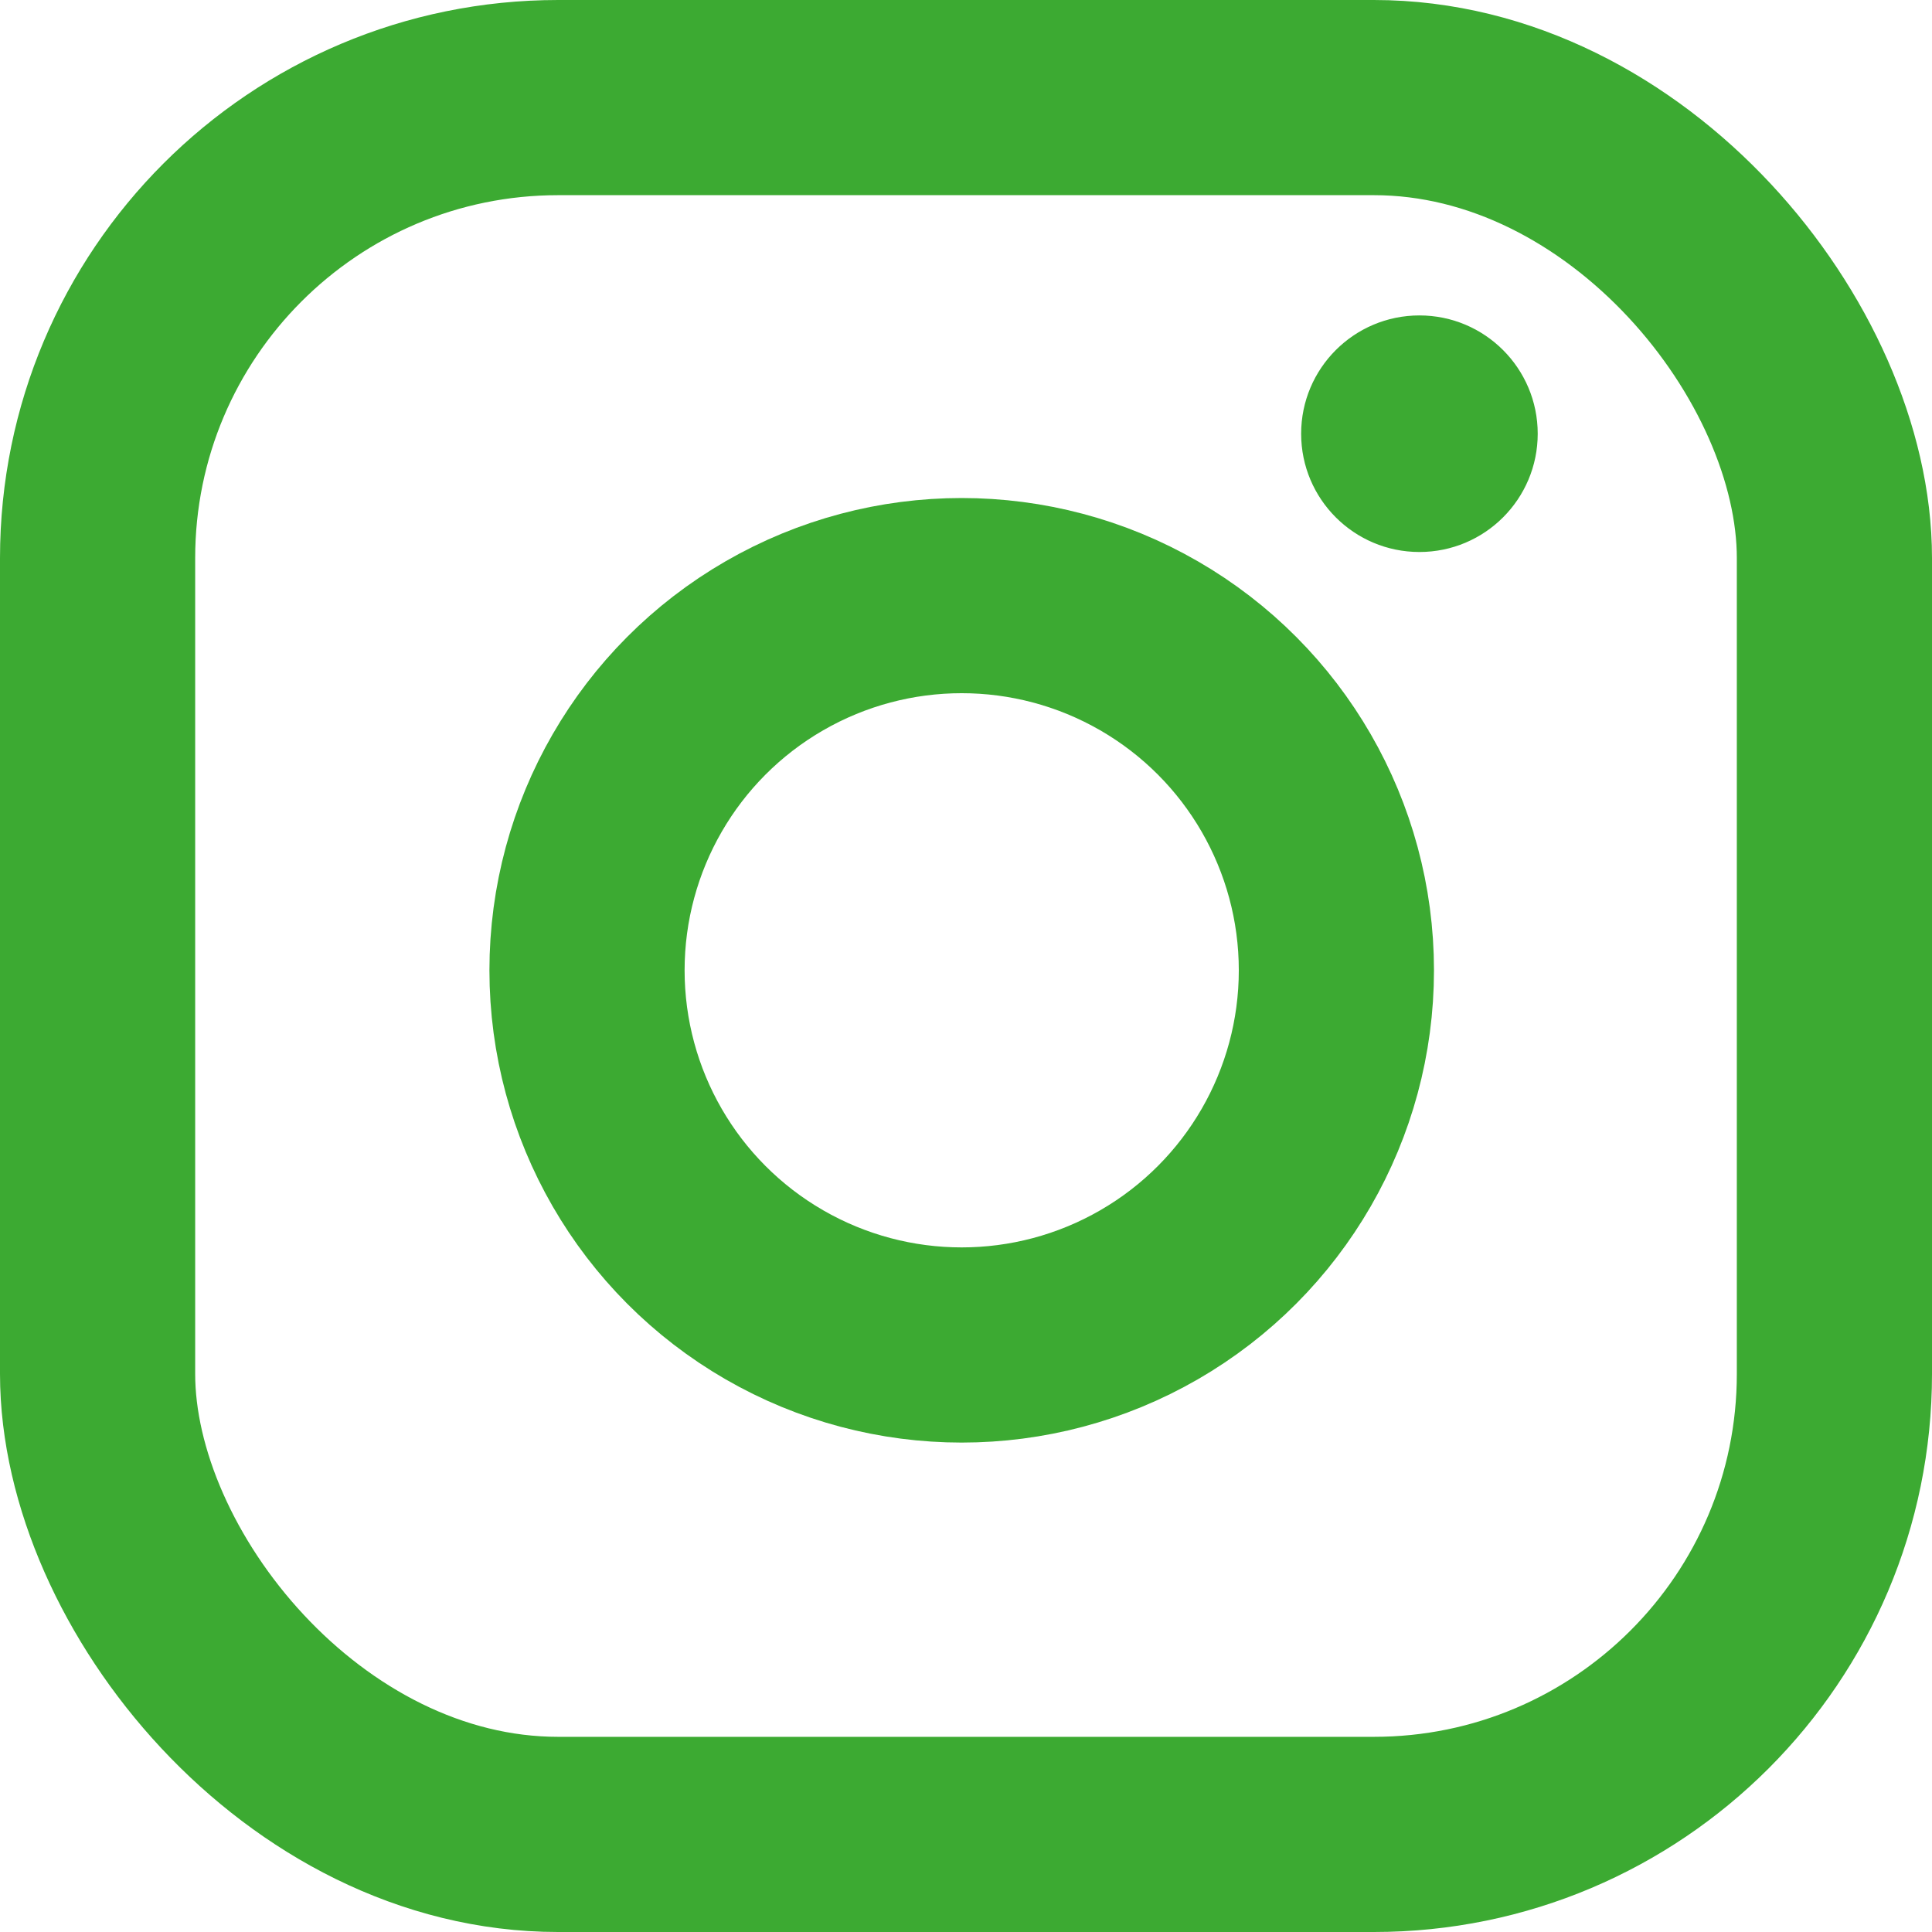
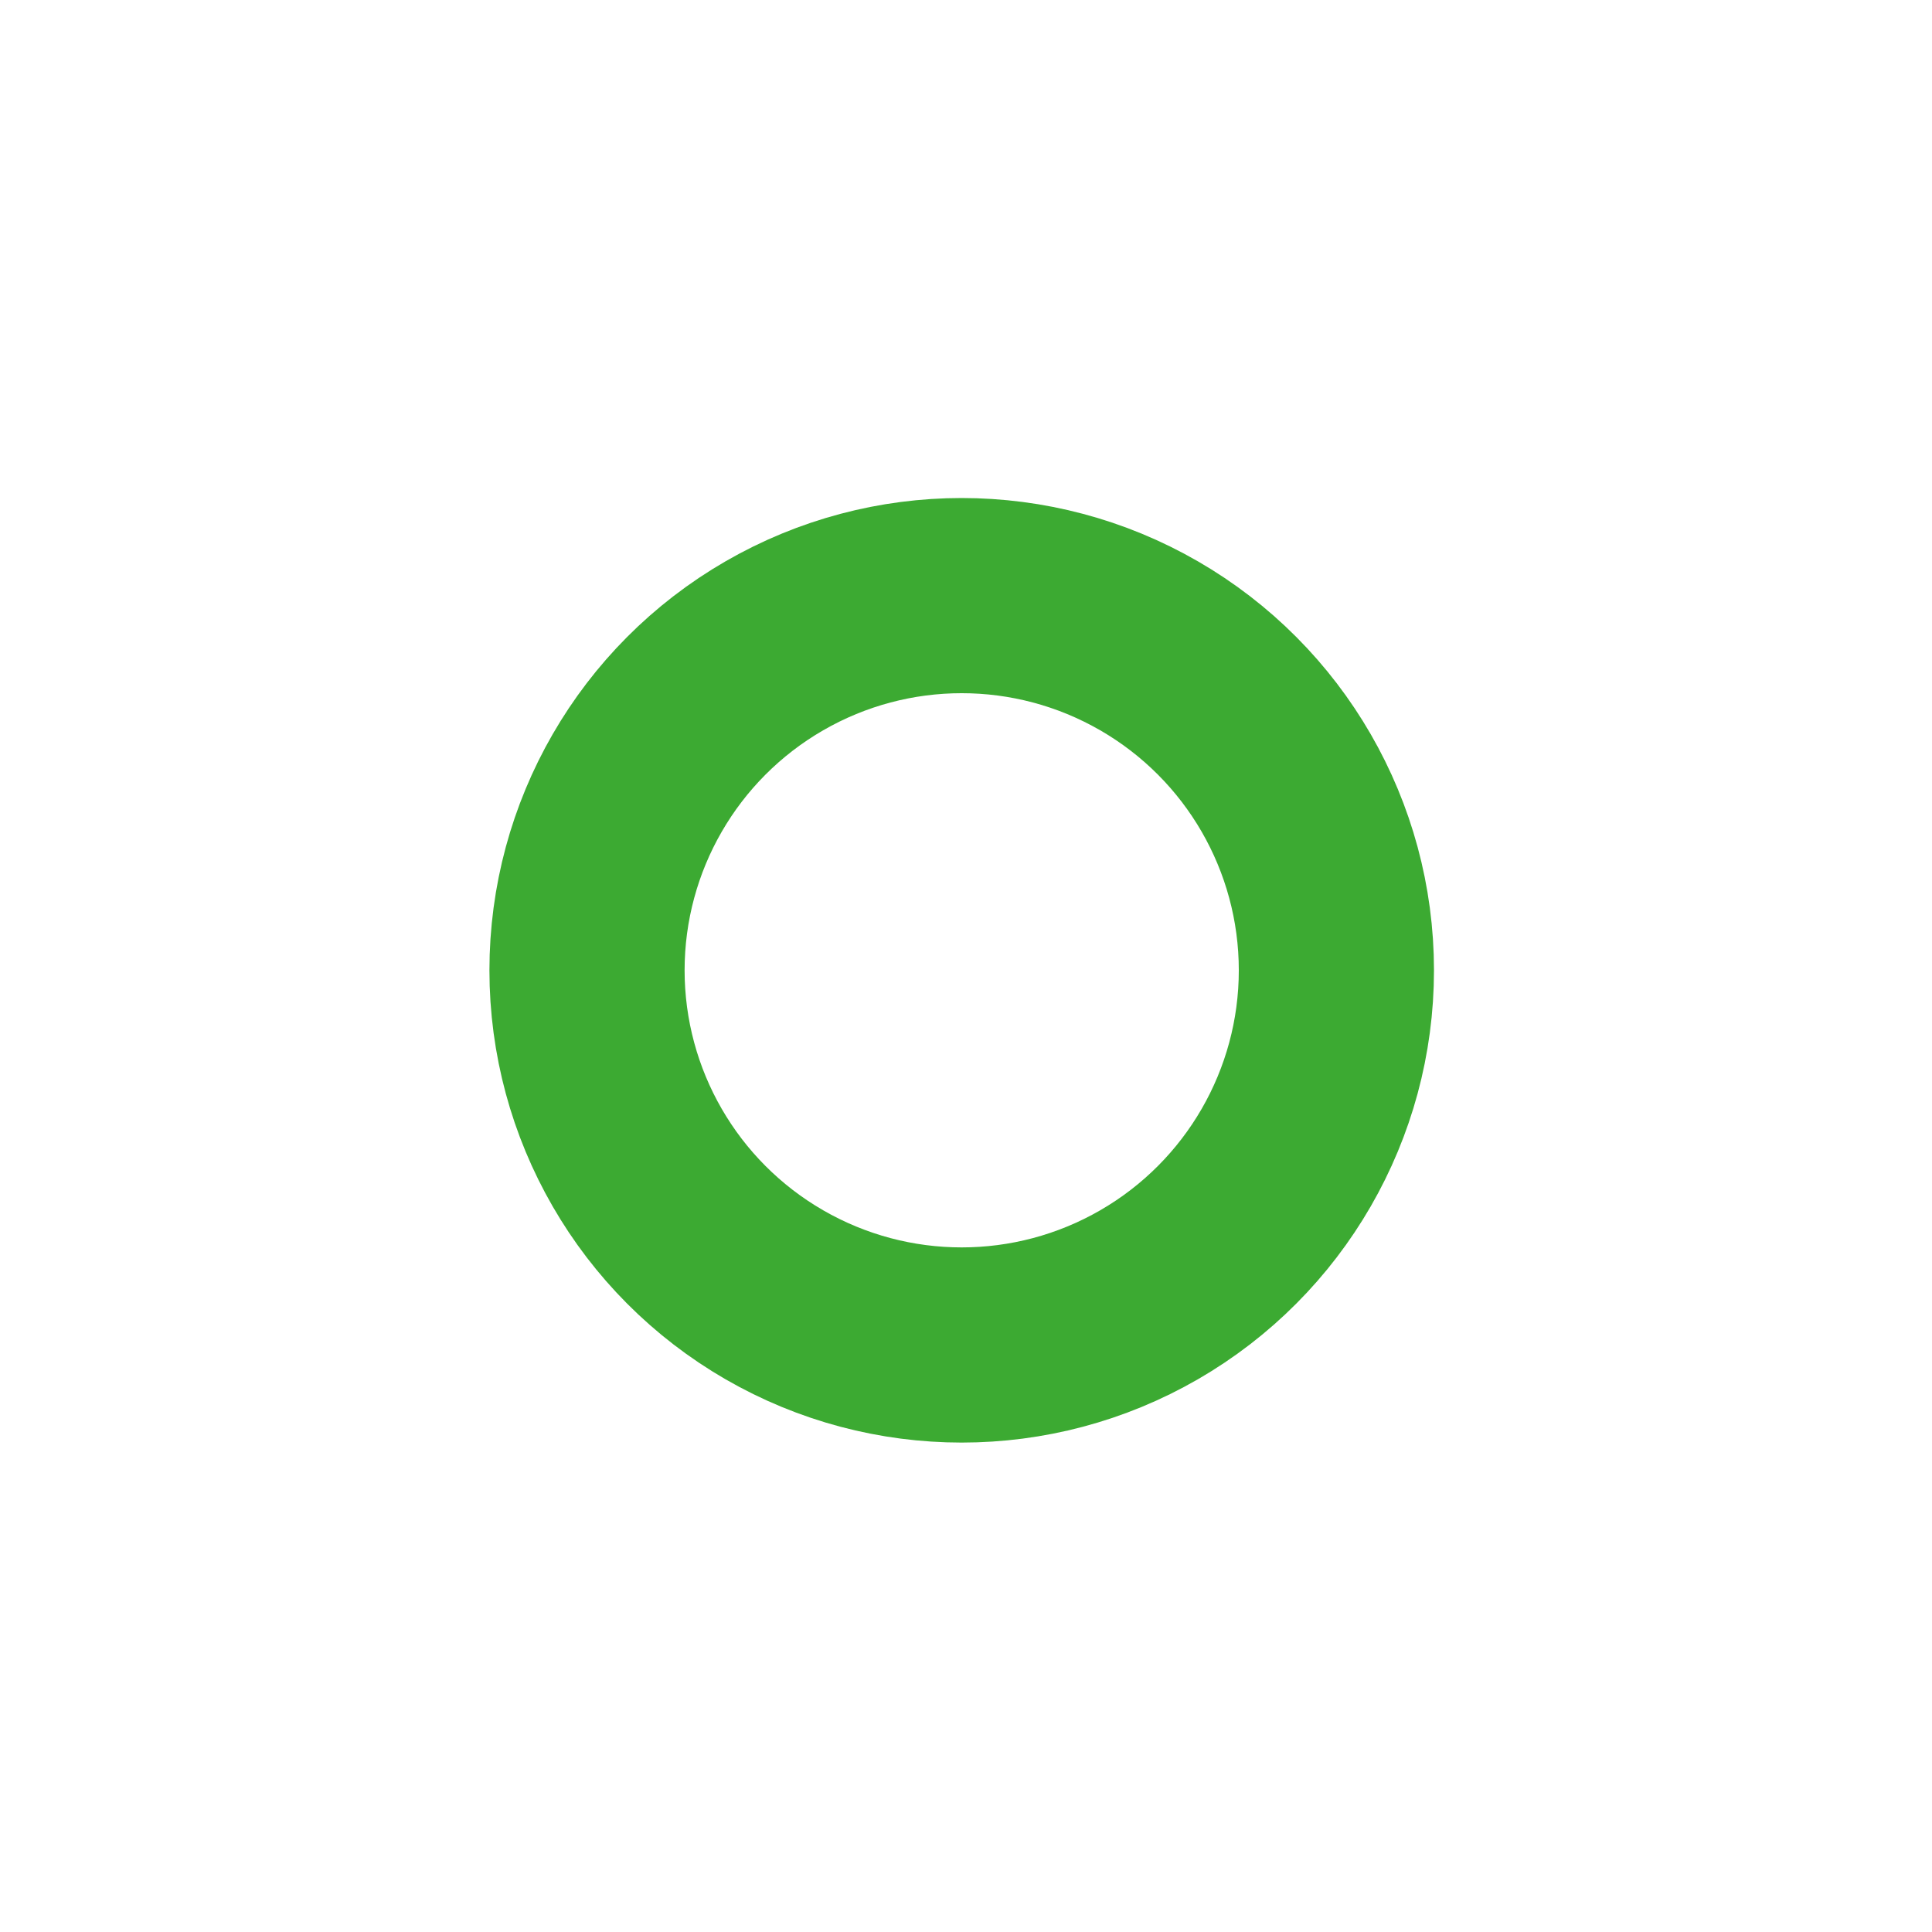
<svg xmlns="http://www.w3.org/2000/svg" width="49" height="49" viewBox="0 0 49 49" fill="none">
-   <rect x="2.475" y="2.475" width="44.05" height="44.05" rx="11.681" stroke="#3CAA32" stroke-width="4.95" />
  <circle cx="24.391" cy="24.609" r="9.503" stroke="#3CAA32" stroke-width="4.95" />
-   <circle cx="36" cy="11" r="2.891" fill="#3CAA32" stroke="#3CAA32" stroke-width="0.218" />
</svg>